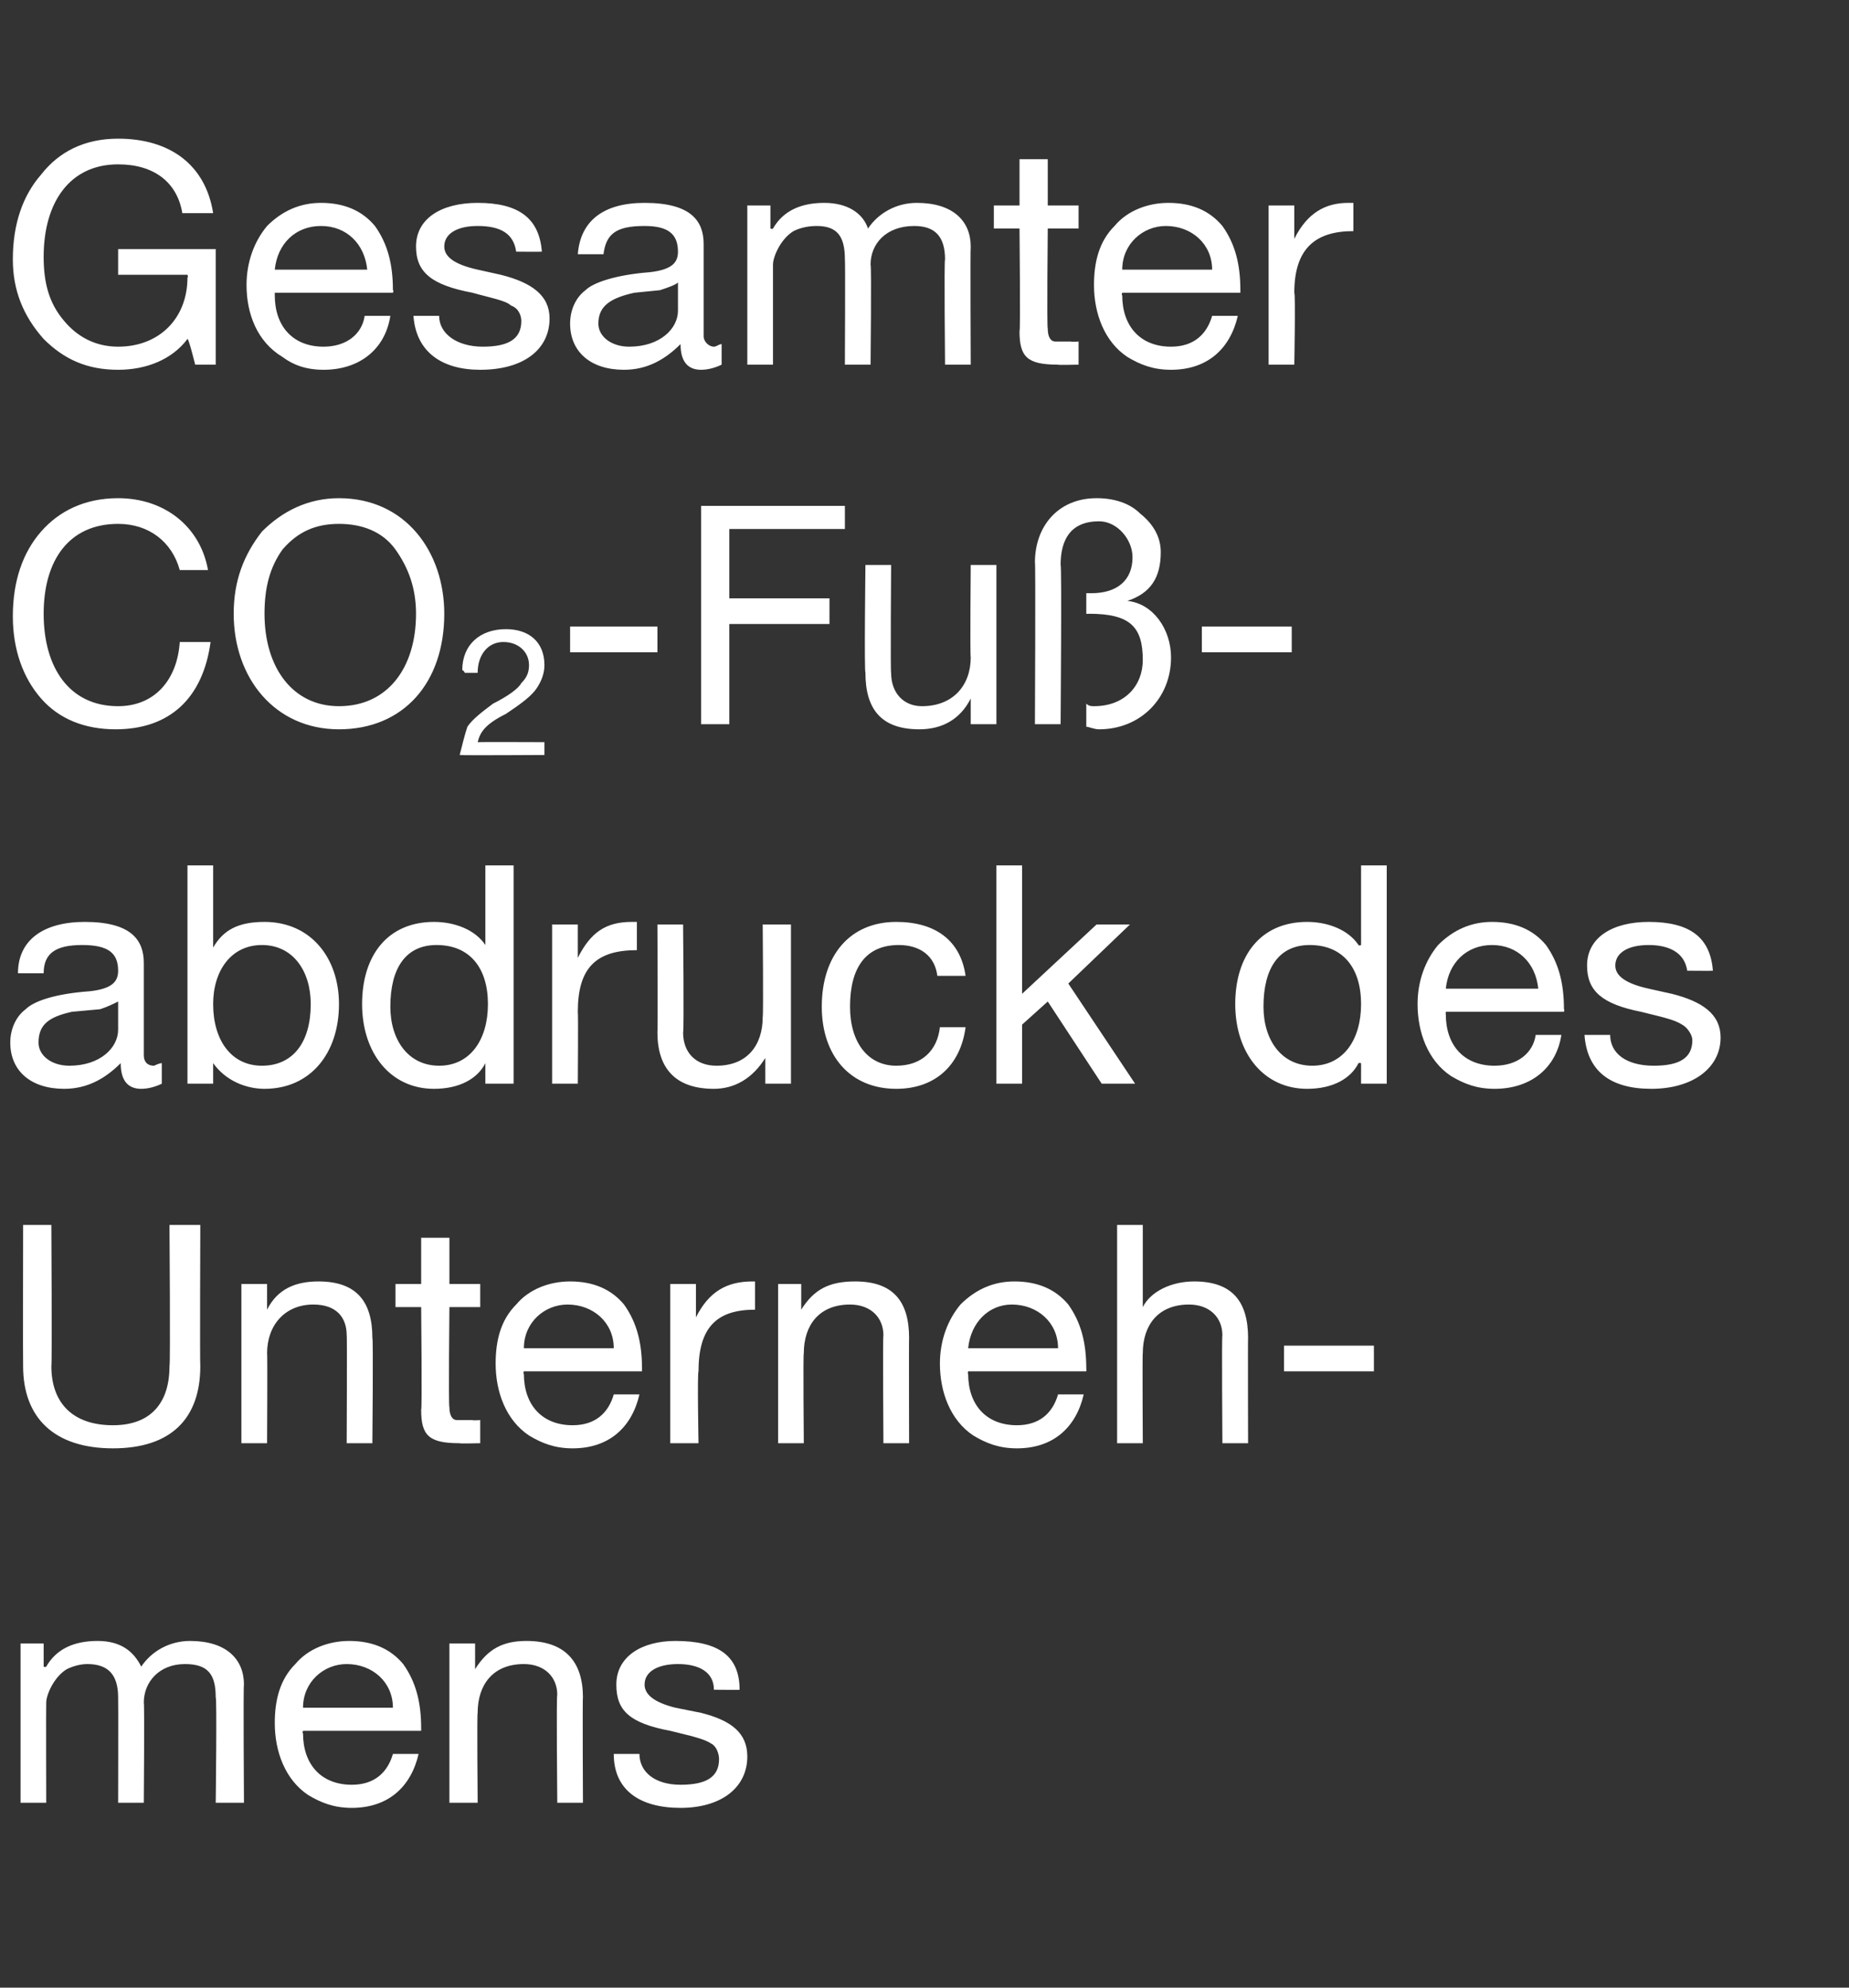
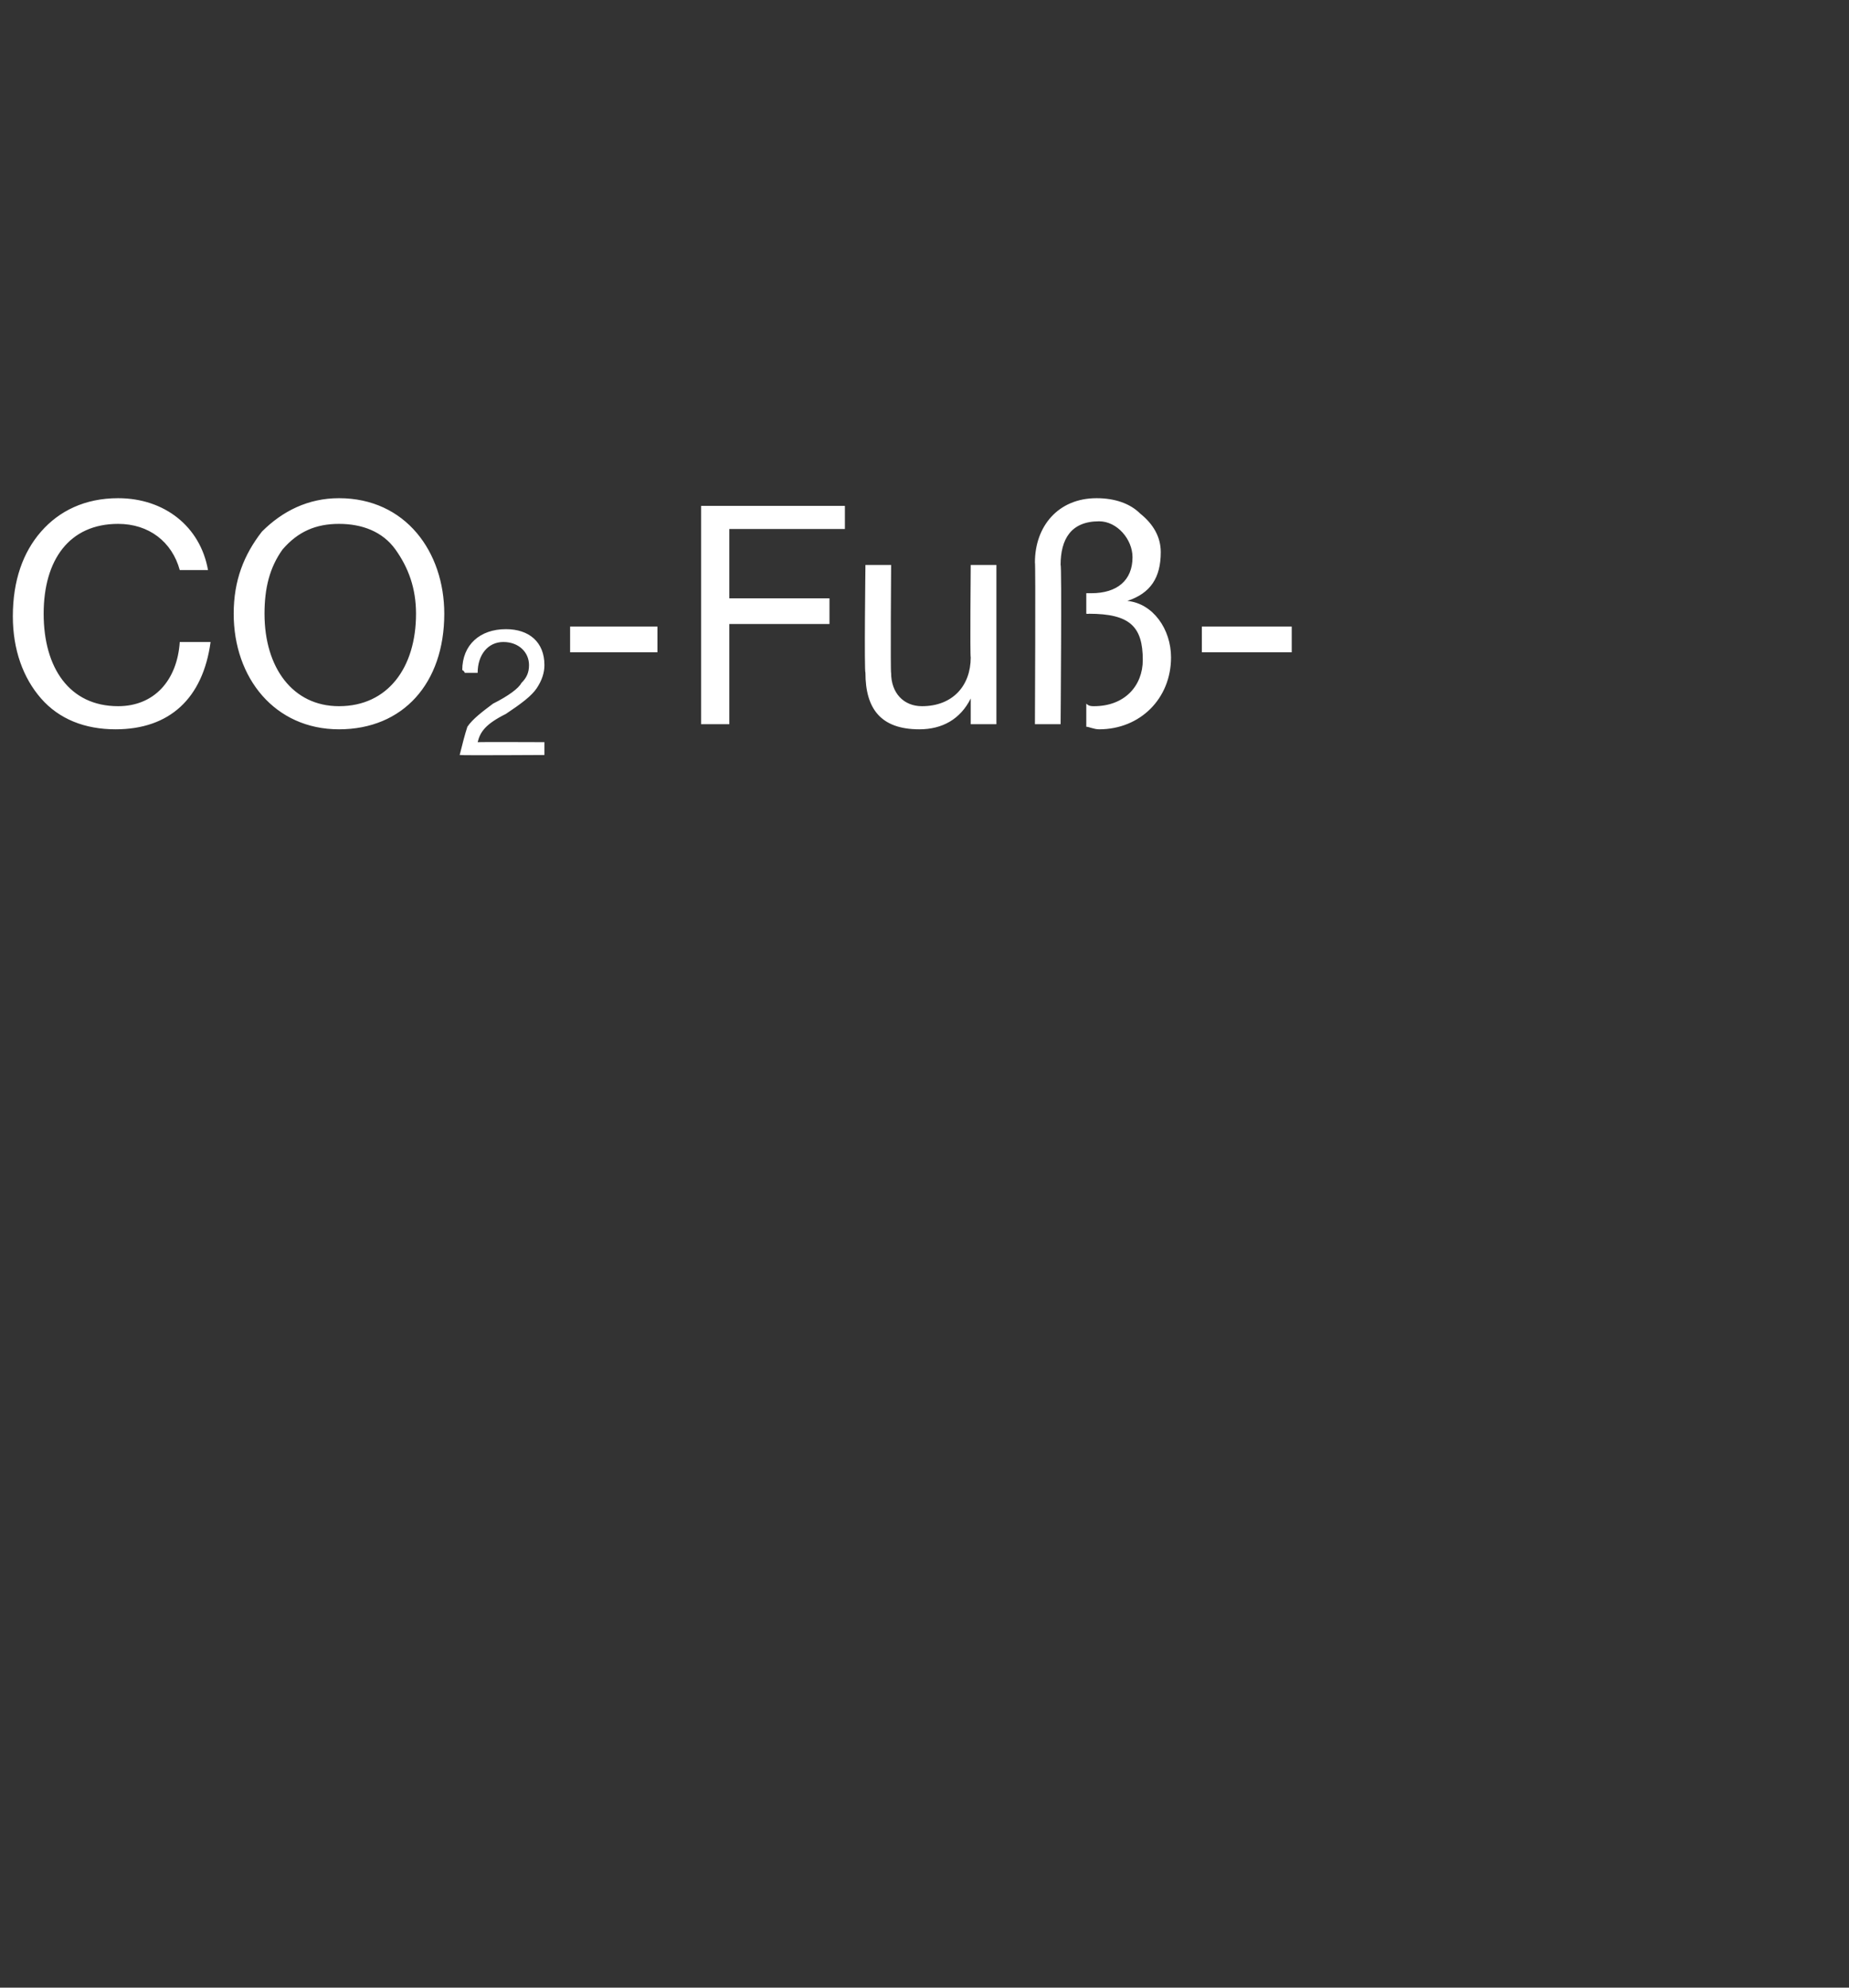
<svg xmlns="http://www.w3.org/2000/svg" version="1.1" width="72px" height="77.4px" viewBox="0 -1 72 77.4" style="top:-1px">
  <rect x="0" y="-1" width="72" height="77.4" fill="#333333" stroke="none" />
  <desc>51250 tCO2e EN</desc>
  <defs />
  <g id="Polygon168540">
-     <path d="M 5.5 63.9 C 5.9 63.3 6.6 62.9 7.4 62.9 C 8.8 62.9 9.5 63.6 9.5 64.6 C 9.47 64.63 9.5 69.2 9.5 69.2 L 8.4 69.2 C 8.4 69.2 8.45 65.1 8.4 65.1 C 8.4 64.2 8.1 63.8 7.2 63.8 C 6.2 63.8 5.6 64.5 5.6 65.3 C 5.63 65.32 5.6 69.2 5.6 69.2 L 4.6 69.2 C 4.6 69.2 4.61 65.1 4.6 65.1 C 4.6 64.2 4.2 63.8 3.4 63.8 C 3.1 63.8 2.8 63.9 2.6 64 C 2.1 64.3 1.8 65 1.8 65.3 C 1.79 65.33 1.8 69.2 1.8 69.2 L 0.8 69.2 L 0.8 63 L 1.7 63 L 1.7 63.9 C 1.7 63.9 1.75 63.93 1.8 63.9 C 2.2 63.2 2.9 62.9 3.8 62.9 C 4.7 62.9 5.2 63.3 5.5 63.9 Z M 15.7 63.8 C 16.2 64.5 16.4 65.3 16.4 66.3 C 16.4 66.3 16.4 66.4 16.4 66.4 L 11.8 66.4 C 11.8 66.4 11.76 66.49 11.8 66.5 C 11.8 67.7 12.5 68.5 13.7 68.5 C 14.6 68.5 15.1 68 15.3 67.3 C 15.3 67.3 16.3 67.3 16.3 67.3 C 16 68.6 15.1 69.4 13.7 69.4 C 13 69.4 12.5 69.2 12 68.9 C 11.1 68.3 10.7 67.2 10.7 66.1 C 10.7 65.2 10.9 64.4 11.5 63.8 C 12 63.2 12.8 62.9 13.6 62.9 C 14.5 62.9 15.2 63.2 15.7 63.8 Z M 15.3 65.5 C 15.3 64.5 14.5 63.8 13.5 63.8 C 12.6 63.8 11.8 64.5 11.8 65.5 C 11.8 65.5 15.3 65.5 15.3 65.5 Z M 22.7 65.1 C 22.68 65.09 22.7 69.2 22.7 69.2 L 21.7 69.2 C 21.7 69.2 21.66 64.98 21.7 65 C 21.7 64.3 21.2 63.8 20.4 63.8 C 19.2 63.8 18.6 64.6 18.6 65.7 C 18.57 65.68 18.6 69.2 18.6 69.2 L 17.5 69.2 L 17.5 63 L 18.5 63 L 18.5 64 C 18.5 64 18.53 64 18.5 64 C 19 63.2 19.6 62.9 20.5 62.9 C 22 62.9 22.7 63.7 22.7 65.1 Z M 28.8 64.8 C 28.84 64.81 27.8 64.8 27.8 64.8 C 27.8 64.8 27.82 64.8 27.8 64.8 C 27.8 64.1 27.2 63.8 26.4 63.8 C 25.6 63.8 25.1 64.1 25.1 64.6 C 25.1 65 25.5 65.3 26.3 65.5 C 26.3 65.5 27.3 65.7 27.3 65.7 C 28.5 66 29.1 66.5 29.1 67.4 C 29.1 68.6 28.1 69.4 26.5 69.4 C 24.9 69.4 23.9 68.7 23.9 67.3 C 23.9 67.3 24.9 67.3 24.9 67.3 C 24.9 68 25.5 68.5 26.5 68.5 C 27.5 68.5 28 68.2 28 67.5 C 28 67.3 27.9 67 27.7 66.9 C 27.4 66.7 26.9 66.6 26.1 66.4 C 24.5 66.1 24 65.6 24 64.6 C 24 63.5 25 62.9 26.3 62.9 C 28 62.9 28.8 63.5 28.8 64.8 Z " stroke="none" fill="#fff" />
-   </g>
+     </g>
  <g id="Polygon168539">
-     <path d="M 2 46.7 C 2 46.7 2.03 52.17 2 52.2 C 2 53.6 2.8 54.5 4.4 54.5 C 5.9 54.5 6.6 53.6 6.6 52.2 C 6.64 52.17 6.6 46.7 6.6 46.7 L 7.8 46.7 C 7.8 46.7 7.78 52.18 7.8 52.2 C 7.8 54.2 6.7 55.4 4.4 55.4 C 2.1 55.4 0.9 54.2 0.9 52.2 C 0.89 52.18 0.9 46.7 0.9 46.7 L 2 46.7 Z M 14.5 51.1 C 14.54 51.09 14.5 55.2 14.5 55.2 L 13.5 55.2 C 13.5 55.2 13.52 50.98 13.5 51 C 13.5 50.3 13.1 49.8 12.2 49.8 C 11.1 49.8 10.4 50.6 10.4 51.7 C 10.42 51.68 10.4 55.2 10.4 55.2 L 9.4 55.2 L 9.4 49 L 10.4 49 L 10.4 50 C 10.4 50 10.39 50 10.4 50 C 10.8 49.2 11.5 48.9 12.4 48.9 C 13.9 48.9 14.5 49.7 14.5 51.1 Z M 17.5 47.2 L 17.5 49 L 18.7 49 L 18.7 49.9 L 17.5 49.9 C 17.5 49.9 17.46 53.8 17.5 53.8 C 17.5 54.1 17.6 54.3 17.8 54.3 C 18 54.3 18.2 54.3 18.4 54.3 C 18.41 54.32 18.7 54.3 18.7 54.3 L 18.7 55.2 C 18.7 55.2 17.86 55.22 17.9 55.2 C 16.7 55.2 16.4 54.9 16.4 53.9 C 16.44 53.92 16.4 49.9 16.4 49.9 L 15.4 49.9 L 15.4 49 L 16.4 49 L 16.4 47.2 L 17.5 47.2 Z M 24.3 49.8 C 24.8 50.5 25 51.3 25 52.3 C 25 52.3 25 52.4 25 52.4 L 20.4 52.4 C 20.4 52.4 20.36 52.49 20.4 52.5 C 20.4 53.7 21.1 54.5 22.3 54.5 C 23.2 54.5 23.7 54 23.9 53.3 C 23.9 53.3 24.9 53.3 24.9 53.3 C 24.6 54.6 23.7 55.4 22.3 55.4 C 21.6 55.4 21.1 55.2 20.6 54.9 C 19.7 54.3 19.3 53.2 19.3 52.1 C 19.3 51.2 19.5 50.4 20.1 49.8 C 20.6 49.2 21.4 48.9 22.2 48.9 C 23.1 48.9 23.8 49.2 24.3 49.8 Z M 23.9 51.5 C 23.9 50.5 23.1 49.8 22.1 49.8 C 21.2 49.8 20.4 50.5 20.4 51.5 C 20.4 51.5 23.9 51.5 23.9 51.5 Z M 29.4 48.9 C 29.4 48.9 29.4 50 29.4 50 C 27.9 50 27.2 50.7 27.2 52.4 C 27.15 52.45 27.2 55.2 27.2 55.2 L 26.1 55.2 L 26.1 49 L 27.1 49 L 27.1 50.3 C 27.1 50.3 27.12 50.32 27.1 50.3 C 27.6 49.3 28.3 48.9 29.3 48.9 C 29.3 48.9 29.3 48.9 29.4 48.9 Z M 35.4 51.1 C 35.39 51.09 35.4 55.2 35.4 55.2 L 34.4 55.2 C 34.4 55.2 34.37 50.98 34.4 51 C 34.4 50.3 33.9 49.8 33.1 49.8 C 31.9 49.8 31.3 50.6 31.3 51.7 C 31.27 51.68 31.3 55.2 31.3 55.2 L 30.3 55.2 L 30.3 49 L 31.2 49 L 31.2 50 C 31.2 50 31.24 50 31.2 50 C 31.7 49.2 32.3 48.9 33.3 48.9 C 34.8 48.9 35.4 49.7 35.4 51.1 Z M 41.6 49.8 C 42.1 50.5 42.3 51.3 42.3 52.3 C 42.31 52.3 42.3 52.4 42.3 52.4 L 37.7 52.4 C 37.7 52.4 37.67 52.49 37.7 52.5 C 37.7 53.7 38.4 54.5 39.6 54.5 C 40.5 54.5 41 54 41.2 53.3 C 41.2 53.3 42.2 53.3 42.2 53.3 C 41.9 54.6 41 55.4 39.6 55.4 C 38.9 55.4 38.4 55.2 37.9 54.9 C 37 54.3 36.6 53.2 36.6 52.1 C 36.6 51.2 36.9 50.4 37.4 49.8 C 38 49.2 38.7 48.9 39.5 48.9 C 40.4 48.9 41.1 49.2 41.6 49.8 Z M 41.2 51.5 C 41.2 50.5 40.4 49.8 39.4 49.8 C 38.5 49.8 37.8 50.5 37.7 51.5 C 37.7 51.5 41.2 51.5 41.2 51.5 Z M 44.5 46.7 L 44.5 49.9 C 44.5 49.9 44.5 49.93 44.5 49.9 C 44.8 49.3 45.6 48.9 46.5 48.9 C 48 48.9 48.6 49.7 48.6 51.1 C 48.59 51.09 48.6 55.2 48.6 55.2 L 47.6 55.2 C 47.6 55.2 47.57 50.98 47.6 51 C 47.6 50.3 47.1 49.8 46.3 49.8 C 45.1 49.8 44.5 50.6 44.5 51.7 C 44.48 51.68 44.5 55.2 44.5 55.2 L 43.5 55.2 L 43.5 46.7 L 44.5 46.7 Z M 53.5 51.4 L 53.5 52.4 L 50 52.4 L 50 51.4 L 53.5 51.4 Z " stroke="none" fill="#fff" />
-   </g>
+     </g>
  <g id="Polygon168538">
-     <path d="M 5.6 36.5 C 5.6 36.5 5.6 40.1 5.6 40.1 C 5.6 40.3 5.7 40.5 6 40.5 C 6 40.5 6.2 40.4 6.3 40.4 C 6.3 40.4 6.3 41.2 6.3 41.2 C 6.1 41.3 5.8 41.4 5.5 41.4 C 5 41.4 4.7 41.1 4.7 40.4 C 4.1 41 3.4 41.4 2.5 41.4 C 1.2 41.4 0.4 40.7 0.4 39.6 C 0.4 39.1 0.6 38.6 1 38.3 C 1.3 38 2.1 37.7 3.5 37.6 C 4.4 37.5 4.6 37.2 4.6 36.8 C 4.6 36.1 4.2 35.8 3.2 35.8 C 2.2 35.8 1.7 36.1 1.7 36.9 C 1.7 36.9 0.7 36.9 0.7 36.9 C 0.7 35.6 1.7 34.9 3.3 34.9 C 5.1 34.9 5.6 35.6 5.6 36.5 Z M 2.7 40.5 C 3.9 40.5 4.6 39.8 4.6 39.1 C 4.6 39.1 4.6 38 4.6 38 C 4.4 38.1 4.2 38.2 3.9 38.3 C 3.9 38.3 2.8 38.4 2.8 38.4 C 1.9 38.6 1.5 38.9 1.5 39.6 C 1.5 40.1 2 40.5 2.7 40.5 Z M 8.3 32.7 L 8.3 35.9 C 8.3 35.9 8.33 35.85 8.3 35.9 C 8.7 35.2 9.3 34.9 10.3 34.9 C 12.1 34.9 13.2 36.3 13.2 38.1 C 13.2 40 12.1 41.4 10.3 41.4 C 9.6 41.4 8.8 41.1 8.3 40.4 C 8.33 40.39 8.3 40.4 8.3 40.4 L 8.3 41.2 L 7.3 41.2 L 7.3 32.7 L 8.3 32.7 Z M 10.2 40.5 C 11.4 40.5 12.1 39.6 12.1 38.1 C 12.1 36.8 11.4 35.8 10.2 35.8 C 9 35.8 8.3 36.8 8.3 38.1 C 8.3 39.5 9 40.5 10.2 40.5 Z M 20 32.7 L 20 41.2 L 18.9 41.2 L 18.9 40.4 C 18.9 40.4 18.91 40.38 18.9 40.4 C 18.6 41 17.9 41.4 16.9 41.4 C 15.2 41.4 14.1 40 14.1 38.1 C 14.1 36.2 15.1 34.9 16.9 34.9 C 17.7 34.9 18.5 35.2 18.9 35.8 C 18.91 35.84 18.9 35.8 18.9 35.8 L 18.9 32.7 L 20 32.7 Z M 17.1 40.5 C 18.3 40.5 19 39.5 19 38.1 C 19 36.7 18.3 35.8 17 35.8 C 15.8 35.8 15.2 36.7 15.2 38.2 C 15.2 39.5 15.9 40.5 17.1 40.5 Z M 24.8 34.9 C 24.8 34.9 24.8 36 24.8 36 C 23.2 36 22.5 36.7 22.5 38.4 C 22.52 38.45 22.5 41.2 22.5 41.2 L 21.5 41.2 L 21.5 35 L 22.5 35 L 22.5 36.3 C 22.5 36.3 22.48 36.32 22.5 36.3 C 23 35.3 23.6 34.9 24.6 34.9 C 24.7 34.9 24.7 34.9 24.8 34.9 Z M 26.6 35 C 26.6 35 26.64 39.24 26.6 39.2 C 26.6 40 27.1 40.5 27.9 40.5 C 29.1 40.5 29.7 39.7 29.7 38.6 C 29.73 38.55 29.7 35 29.7 35 L 30.8 35 L 30.8 41.2 L 29.8 41.2 L 29.8 40.2 C 29.8 40.2 29.77 40.24 29.8 40.2 C 29.3 41 28.6 41.4 27.8 41.4 C 26.3 41.4 25.6 40.6 25.6 39.2 C 25.62 39.16 25.6 35 25.6 35 L 26.6 35 Z M 37.6 37 C 37.6 37 36.5 37 36.5 37 C 36.4 36.2 35.8 35.8 35 35.8 C 33.7 35.8 33.1 36.7 33.1 38.2 C 33.1 39.6 33.8 40.5 34.9 40.5 C 35.9 40.5 36.5 39.9 36.6 39 C 36.6 39 37.6 39 37.6 39 C 37.4 40.5 36.4 41.4 34.9 41.4 C 33.1 41.4 32 40.1 32 38.2 C 32 36.2 33.1 34.9 34.9 34.9 C 36.4 34.9 37.4 35.6 37.6 37 Z M 39.8 32.7 L 39.8 37.7 L 42.7 35 L 44 35 L 41.6 37.3 L 44.2 41.2 L 42.9 41.2 L 40.8 38 L 39.8 38.9 L 39.8 41.2 L 38.8 41.2 L 38.8 32.7 L 39.8 32.7 Z M 54 32.7 L 54 41.2 L 53 41.2 L 53 40.4 C 53 40.4 52.93 40.38 52.9 40.4 C 52.6 41 51.9 41.4 50.9 41.4 C 49.2 41.4 48.1 40 48.1 38.1 C 48.1 36.2 49.1 34.9 50.9 34.9 C 51.7 34.9 52.5 35.2 52.9 35.8 C 52.93 35.84 53 35.8 53 35.8 L 53 32.7 L 54 32.7 Z M 51.1 40.5 C 52.3 40.5 53 39.5 53 38.1 C 53 36.7 52.3 35.8 51 35.8 C 49.8 35.8 49.2 36.7 49.2 38.2 C 49.2 39.5 49.9 40.5 51.1 40.5 Z M 60.2 35.8 C 60.7 36.5 60.9 37.3 60.9 38.3 C 60.93 38.3 60.9 38.4 60.9 38.4 L 56.3 38.4 C 56.3 38.4 56.29 38.49 56.3 38.5 C 56.3 39.7 57 40.5 58.2 40.5 C 59.1 40.5 59.7 40 59.8 39.3 C 59.8 39.3 60.8 39.3 60.8 39.3 C 60.6 40.6 59.6 41.4 58.2 41.4 C 57.5 41.4 57 41.2 56.5 40.9 C 55.6 40.3 55.2 39.2 55.2 38.1 C 55.2 37.2 55.5 36.4 56 35.8 C 56.6 35.2 57.3 34.9 58.1 34.9 C 59 34.9 59.7 35.2 60.2 35.8 Z M 59.9 37.5 C 59.8 36.5 59.1 35.8 58.1 35.8 C 57.1 35.8 56.4 36.5 56.3 37.5 C 56.3 37.5 59.9 37.5 59.9 37.5 Z M 66.7 36.8 C 66.68 36.81 65.7 36.8 65.7 36.8 C 65.7 36.8 65.66 36.8 65.7 36.8 C 65.6 36.1 65 35.8 64.2 35.8 C 63.4 35.8 62.9 36.1 62.9 36.6 C 62.9 37 63.3 37.3 64.2 37.5 C 64.2 37.5 65.1 37.7 65.1 37.7 C 66.3 38 67 38.5 67 39.4 C 67 40.6 65.9 41.4 64.3 41.4 C 62.7 41.4 61.8 40.7 61.7 39.3 C 61.7 39.3 62.7 39.3 62.7 39.3 C 62.7 40 63.3 40.5 64.4 40.5 C 65.4 40.5 65.9 40.2 65.9 39.5 C 65.9 39.3 65.7 39 65.5 38.9 C 65.2 38.7 64.7 38.6 63.9 38.4 C 62.4 38.1 61.8 37.6 61.8 36.6 C 61.8 35.5 62.8 34.9 64.2 34.9 C 65.8 34.9 66.6 35.5 66.7 36.8 Z " stroke="none" fill="#fff" />
-   </g>
+     </g>
  <g id="Polygon168537">
    <path d="M 8.1 21.2 C 8.1 21.2 7 21.2 7 21.2 C 6.7 20.1 5.8 19.4 4.6 19.4 C 2.7 19.4 1.7 20.8 1.7 22.9 C 1.7 25 2.7 26.5 4.6 26.5 C 6 26.5 6.9 25.5 7 24 C 7 24 8.2 24 8.2 24 C 7.9 26.2 6.6 27.4 4.5 27.4 C 3.3 27.4 2.3 27 1.6 26.2 C 0.9 25.4 0.5 24.3 0.5 23 C 0.5 21.6 0.9 20.5 1.6 19.7 C 2.3 18.9 3.3 18.4 4.6 18.4 C 6.4 18.4 7.8 19.5 8.1 21.2 Z M 17.3 22.9 C 17.3 25.6 15.7 27.4 13.2 27.4 C 10.7 27.4 9.1 25.4 9.1 22.9 C 9.1 21.6 9.5 20.6 10.2 19.7 C 11 18.9 12 18.4 13.2 18.4 C 15.8 18.4 17.3 20.5 17.3 22.9 Z M 13.2 26.5 C 15.1 26.5 16.2 25 16.2 22.9 C 16.2 21.9 15.9 21.1 15.4 20.4 C 14.9 19.7 14.1 19.4 13.2 19.4 C 12.3 19.4 11.6 19.7 11 20.4 C 10.5 21.1 10.3 21.9 10.3 22.9 C 10.3 25 11.4 26.5 13.2 26.5 Z M 21.2 24.9 C 21.2 25.2 21.1 25.5 20.9 25.8 C 20.7 26.1 20.3 26.4 19.7 26.8 C 18.9 27.2 18.7 27.5 18.6 27.9 C 18.61 27.89 21.2 27.9 21.2 27.9 L 21.2 28.4 C 21.2 28.4 17.92 28.42 17.9 28.4 C 18 28 18.1 27.6 18.2 27.3 C 18.4 27 18.8 26.7 19.2 26.4 C 19.8 26.1 20.2 25.8 20.3 25.6 C 20.5 25.4 20.6 25.2 20.6 24.9 C 20.6 24.4 20.2 24 19.6 24 C 19 24 18.6 24.5 18.6 25.2 C 18.65 25.17 18.6 25.2 18.6 25.2 L 18.1 25.2 C 18.1 25.2 18.05 25.09 18 25.1 C 18 24.1 18.7 23.5 19.7 23.5 C 20.6 23.5 21.2 24 21.2 24.9 Z M 25.6 23.4 L 25.6 24.4 L 22.2 24.4 L 22.2 23.4 L 25.6 23.4 Z M 32.9 18.7 L 32.9 19.6 L 28.4 19.6 L 28.4 22.3 L 32.3 22.3 L 32.3 23.3 L 28.4 23.3 L 28.4 27.2 L 27.3 27.2 L 27.3 18.7 L 32.9 18.7 Z M 34.7 21 C 34.7 21 34.67 25.24 34.7 25.2 C 34.7 26 35.2 26.5 35.9 26.5 C 37.1 26.5 37.8 25.7 37.8 24.6 C 37.77 24.55 37.8 21 37.8 21 L 38.8 21 L 38.8 27.2 L 37.8 27.2 L 37.8 26.2 C 37.8 26.2 37.81 26.24 37.8 26.2 C 37.4 27 36.7 27.4 35.8 27.4 C 34.3 27.4 33.7 26.6 33.7 25.2 C 33.65 25.16 33.7 21 33.7 21 L 34.7 21 Z M 44.4 19 C 44.9 19.4 45.2 19.9 45.2 20.5 C 45.2 21.5 44.8 22.1 43.9 22.4 C 43.9 22.4 43.9 22.4 43.9 22.4 C 44.9 22.5 45.6 23.5 45.6 24.6 C 45.6 26.2 44.4 27.4 42.8 27.4 C 42.6 27.4 42.4 27.3 42.3 27.3 C 42.3 27.3 42.3 26.4 42.3 26.4 C 42.4 26.5 42.5 26.5 42.6 26.5 C 43.8 26.5 44.5 25.7 44.5 24.7 C 44.5 23.4 44 22.9 42.4 22.9 C 42.39 22.91 42.3 22.9 42.3 22.9 L 42.3 22.1 C 42.3 22.1 42.52 22.1 42.5 22.1 C 43.5 22.1 44.1 21.6 44.1 20.7 C 44.1 20 43.5 19.3 42.8 19.3 C 41.7 19.3 41.3 20 41.3 21 C 41.35 20.97 41.3 27.2 41.3 27.2 L 40.3 27.2 C 40.3 27.2 40.33 20.88 40.3 20.9 C 40.3 19.5 41.2 18.4 42.7 18.4 C 43.4 18.4 44 18.6 44.4 19 Z M 50.3 23.4 L 50.3 24.4 L 46.8 24.4 L 46.8 23.4 L 50.3 23.4 Z " stroke="none" fill="#fff" />
  </g>
  <g id="Polygon168536">
-     <path d="M 8.3 7.3 C 8.3 7.3 7.1 7.3 7.1 7.3 C 6.9 6.1 6 5.4 4.6 5.4 C 2.7 5.4 1.7 6.9 1.7 9 C 1.7 10 1.9 10.8 2.5 11.5 C 3 12.1 3.7 12.5 4.6 12.5 C 6.2 12.5 7.3 11.4 7.3 9.8 C 7.34 9.8 7.3 9.7 7.3 9.7 L 4.6 9.7 L 4.6 8.7 L 8.4 8.7 L 8.4 13.2 L 7.6 13.2 C 7.6 13.2 7.34 12.15 7.3 12.2 C 6.7 13 5.7 13.4 4.6 13.4 C 3.4 13.4 2.5 13 1.7 12.2 C 0.9 11.3 0.5 10.3 0.5 9.1 C 0.5 7.7 0.9 6.6 1.6 5.8 C 2.3 4.9 3.3 4.4 4.6 4.4 C 6.6 4.4 8 5.4 8.3 7.3 Z M 14.6 7.8 C 15.1 8.5 15.3 9.3 15.3 10.3 C 15.34 10.3 15.3 10.4 15.3 10.4 L 10.7 10.4 C 10.7 10.4 10.7 10.49 10.7 10.5 C 10.7 11.7 11.4 12.5 12.6 12.5 C 13.5 12.5 14.1 12 14.2 11.3 C 14.2 11.3 15.2 11.3 15.2 11.3 C 15 12.6 14 13.4 12.6 13.4 C 11.9 13.4 11.4 13.2 11 12.9 C 10 12.3 9.6 11.2 9.6 10.1 C 9.6 9.2 9.9 8.4 10.4 7.8 C 11 7.2 11.7 6.9 12.5 6.9 C 13.4 6.9 14.1 7.2 14.6 7.8 Z M 14.3 9.5 C 14.2 8.5 13.5 7.8 12.5 7.8 C 11.5 7.8 10.8 8.5 10.7 9.5 C 10.7 9.5 14.3 9.5 14.3 9.5 Z M 21.1 8.8 C 21.1 8.81 20.1 8.8 20.1 8.8 C 20.1 8.8 20.08 8.8 20.1 8.8 C 20 8.1 19.5 7.8 18.6 7.8 C 17.8 7.8 17.3 8.1 17.3 8.6 C 17.3 9 17.7 9.3 18.6 9.5 C 18.6 9.5 19.5 9.7 19.5 9.7 C 20.7 10 21.4 10.5 21.4 11.4 C 21.4 12.6 20.4 13.4 18.7 13.4 C 17.2 13.4 16.2 12.7 16.1 11.3 C 16.1 11.3 17.1 11.3 17.1 11.3 C 17.1 12 17.8 12.5 18.8 12.5 C 19.8 12.5 20.3 12.2 20.3 11.5 C 20.3 11.3 20.2 11 19.9 10.9 C 19.7 10.7 19.1 10.6 18.4 10.4 C 16.8 10.1 16.2 9.6 16.2 8.6 C 16.2 7.5 17.2 6.9 18.6 6.9 C 20.2 6.9 21 7.5 21.1 8.8 Z M 27.4 8.5 C 27.4 8.5 27.4 12.1 27.4 12.1 C 27.4 12.3 27.6 12.5 27.8 12.5 C 27.9 12.5 28 12.4 28.1 12.4 C 28.1 12.4 28.1 13.2 28.1 13.2 C 27.9 13.3 27.6 13.4 27.3 13.4 C 26.8 13.4 26.5 13.1 26.5 12.4 C 25.9 13 25.2 13.4 24.3 13.4 C 23 13.4 22.2 12.7 22.2 11.6 C 22.2 11.1 22.4 10.6 22.8 10.3 C 23.1 10 24 9.7 25.3 9.6 C 26.2 9.5 26.4 9.2 26.4 8.8 C 26.4 8.1 26 7.8 25.1 7.8 C 24 7.8 23.6 8.1 23.5 8.9 C 23.5 8.9 22.5 8.9 22.5 8.9 C 22.6 7.6 23.5 6.9 25.1 6.9 C 26.9 6.9 27.4 7.6 27.4 8.5 Z M 24.5 12.5 C 25.7 12.5 26.4 11.8 26.4 11.1 C 26.4 11.1 26.4 10 26.4 10 C 26.3 10.1 26 10.2 25.7 10.3 C 25.7 10.3 24.7 10.4 24.7 10.4 C 23.8 10.6 23.3 10.9 23.3 11.6 C 23.3 12.1 23.8 12.5 24.5 12.5 Z M 33.8 7.9 C 34.2 7.3 34.9 6.9 35.7 6.9 C 37.1 6.9 37.8 7.6 37.8 8.6 C 37.78 8.63 37.8 13.2 37.8 13.2 L 36.8 13.2 C 36.8 13.2 36.76 9.1 36.8 9.1 C 36.8 8.2 36.4 7.8 35.6 7.8 C 34.5 7.8 33.9 8.5 33.9 9.3 C 33.94 9.32 33.9 13.2 33.9 13.2 L 32.9 13.2 C 32.9 13.2 32.92 9.1 32.9 9.1 C 32.9 8.2 32.6 7.8 31.8 7.8 C 31.4 7.8 31.1 7.9 30.9 8 C 30.4 8.3 30.1 9 30.1 9.3 C 30.1 9.33 30.1 13.2 30.1 13.2 L 29.1 13.2 L 29.1 7 L 30 7 L 30 7.9 C 30 7.9 30.07 7.93 30.1 7.9 C 30.5 7.2 31.2 6.9 32.1 6.9 C 33 6.9 33.6 7.3 33.8 7.9 Z M 40.8 5.2 L 40.8 7 L 42 7 L 42 7.9 L 40.8 7.9 C 40.8 7.9 40.76 11.8 40.8 11.8 C 40.8 12.1 40.9 12.3 41.1 12.3 C 41.3 12.3 41.5 12.3 41.7 12.3 C 41.71 12.32 42 12.3 42 12.3 L 42 13.2 C 42 13.2 41.16 13.22 41.2 13.2 C 40 13.2 39.7 12.9 39.7 11.9 C 39.74 11.92 39.7 7.9 39.7 7.9 L 38.7 7.9 L 38.7 7 L 39.7 7 L 39.7 5.2 L 40.8 5.2 Z M 47.6 7.8 C 48.1 8.5 48.3 9.3 48.3 10.3 C 48.3 10.3 48.3 10.4 48.3 10.4 L 43.7 10.4 C 43.7 10.4 43.66 10.49 43.7 10.5 C 43.7 11.7 44.4 12.5 45.6 12.5 C 46.5 12.5 47 12 47.2 11.3 C 47.2 11.3 48.2 11.3 48.2 11.3 C 47.9 12.6 47 13.4 45.6 13.4 C 44.9 13.4 44.4 13.2 43.9 12.9 C 43 12.3 42.6 11.2 42.6 10.1 C 42.6 9.2 42.8 8.4 43.4 7.8 C 43.9 7.2 44.7 6.9 45.5 6.9 C 46.4 6.9 47.1 7.2 47.6 7.8 Z M 47.2 9.5 C 47.2 8.5 46.4 7.8 45.4 7.8 C 44.5 7.8 43.7 8.5 43.7 9.5 C 43.7 9.5 47.2 9.5 47.2 9.5 Z M 52.7 6.9 C 52.7 6.9 52.7 8 52.7 8 C 51.2 8 50.4 8.7 50.4 10.4 C 50.45 10.45 50.4 13.2 50.4 13.2 L 49.4 13.2 L 49.4 7 L 50.4 7 L 50.4 8.3 C 50.4 8.3 50.41 8.32 50.4 8.3 C 50.9 7.3 51.6 6.9 52.5 6.9 C 52.6 6.9 52.6 6.9 52.7 6.9 Z " stroke="none" fill="#fff" />
-   </g>
+     </g>
</svg>